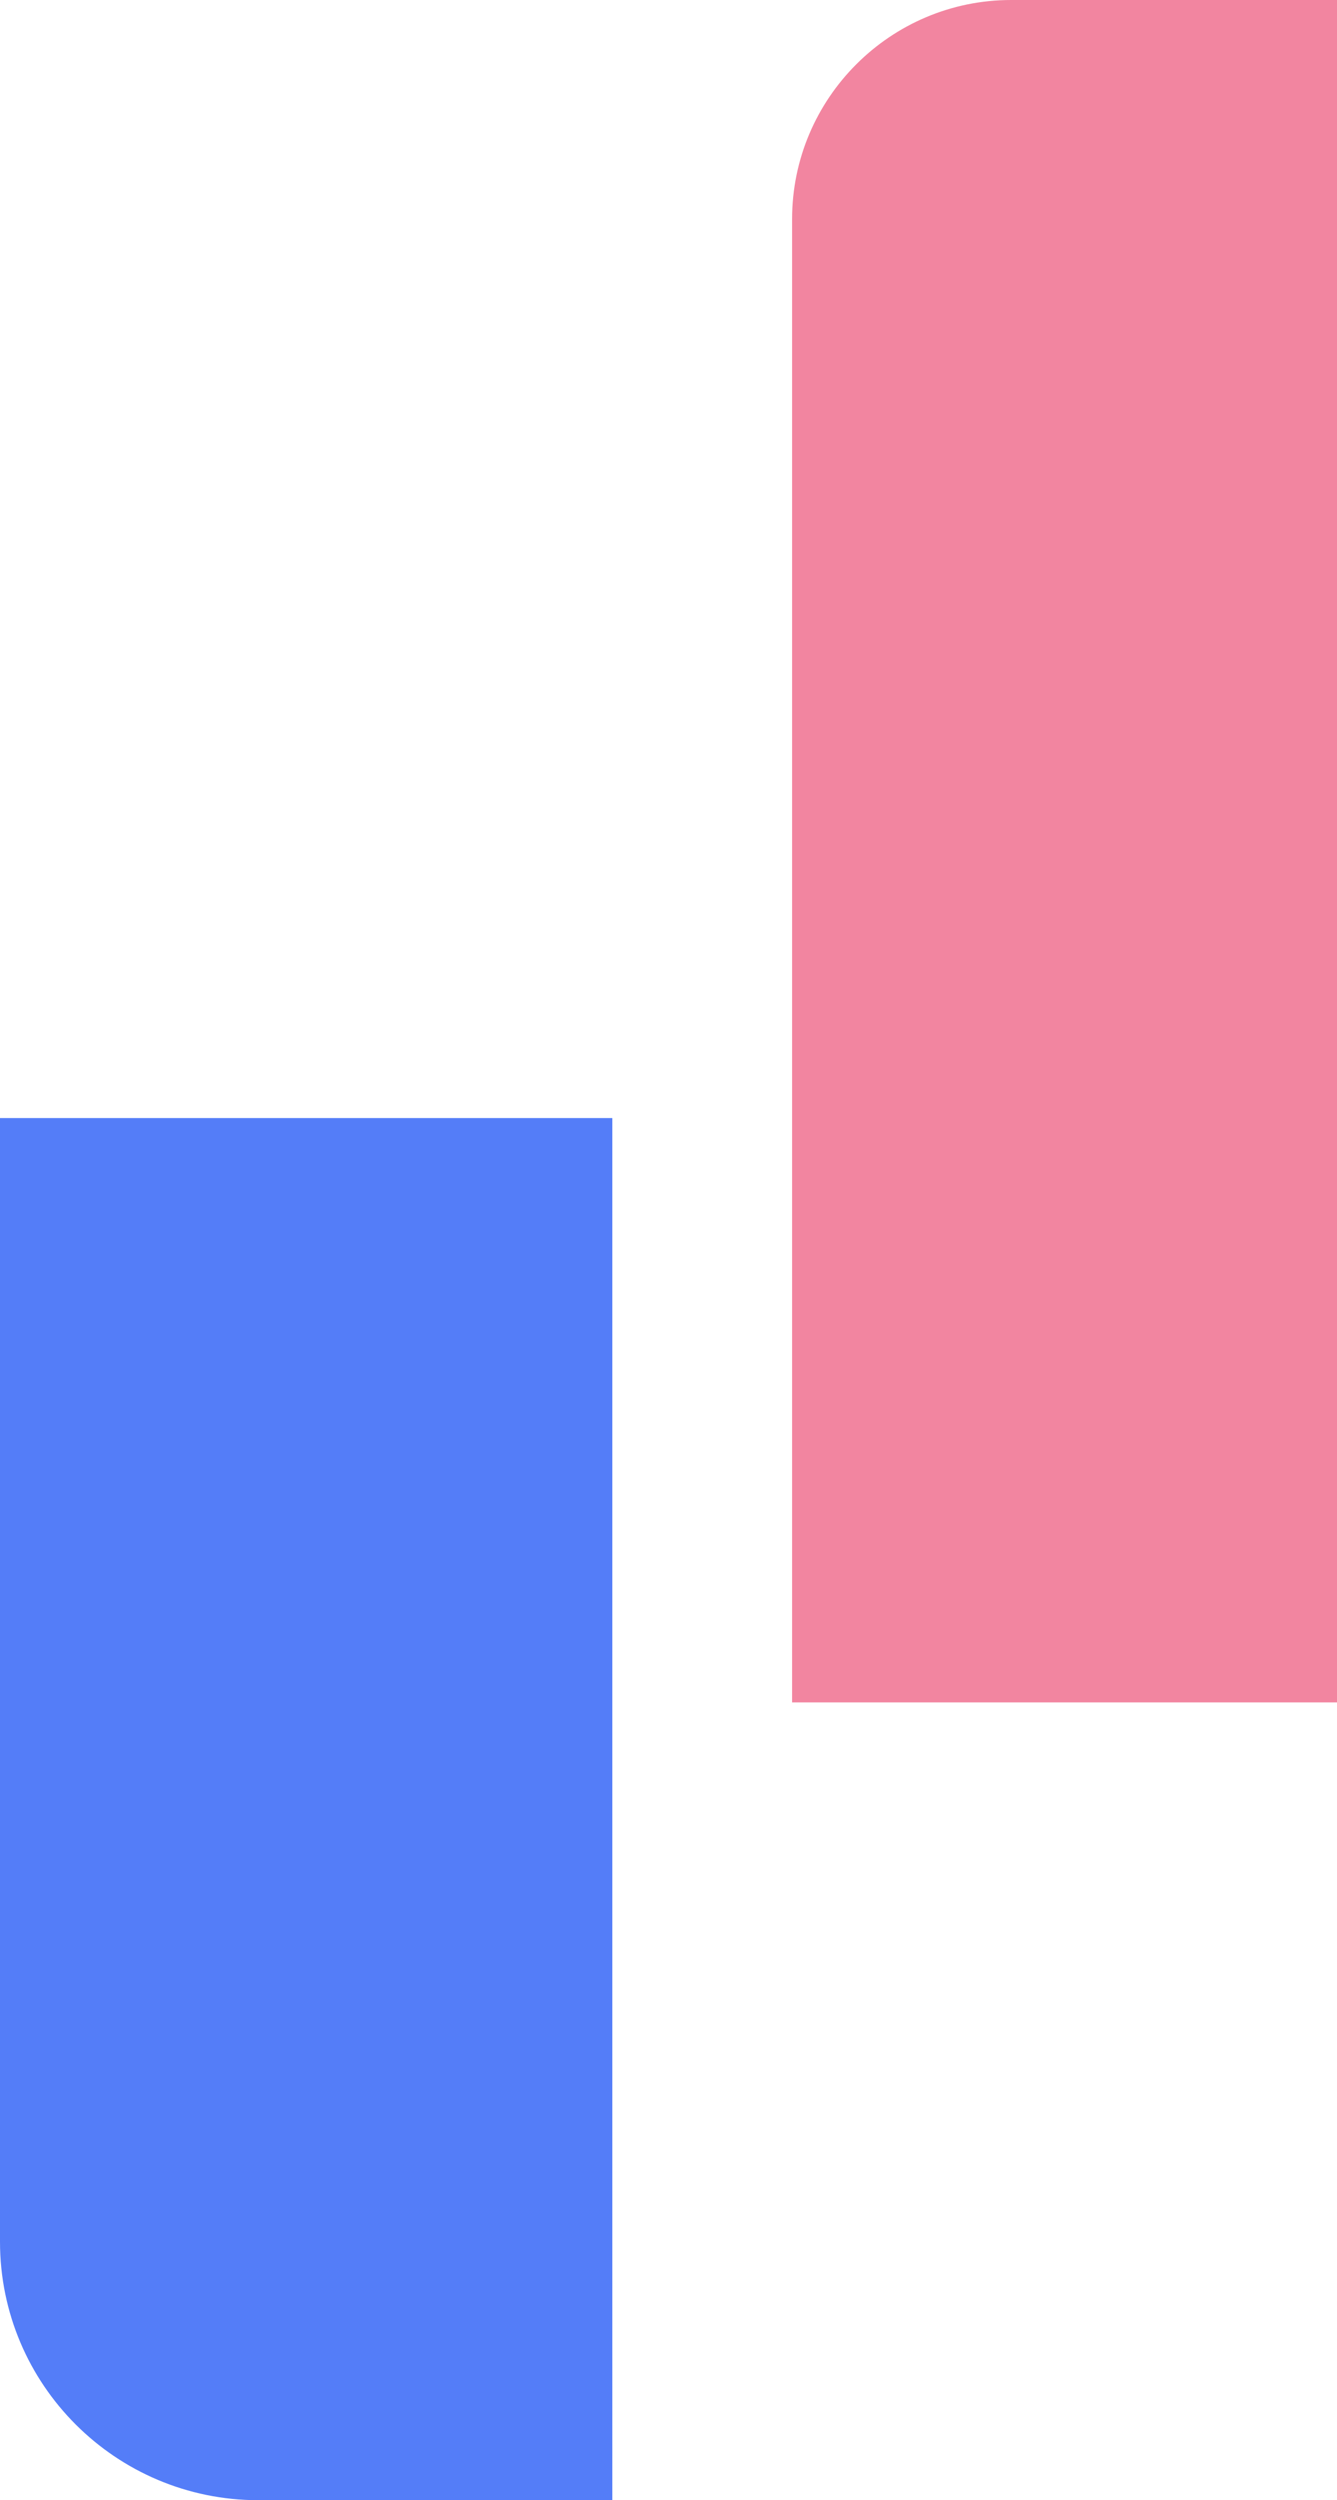
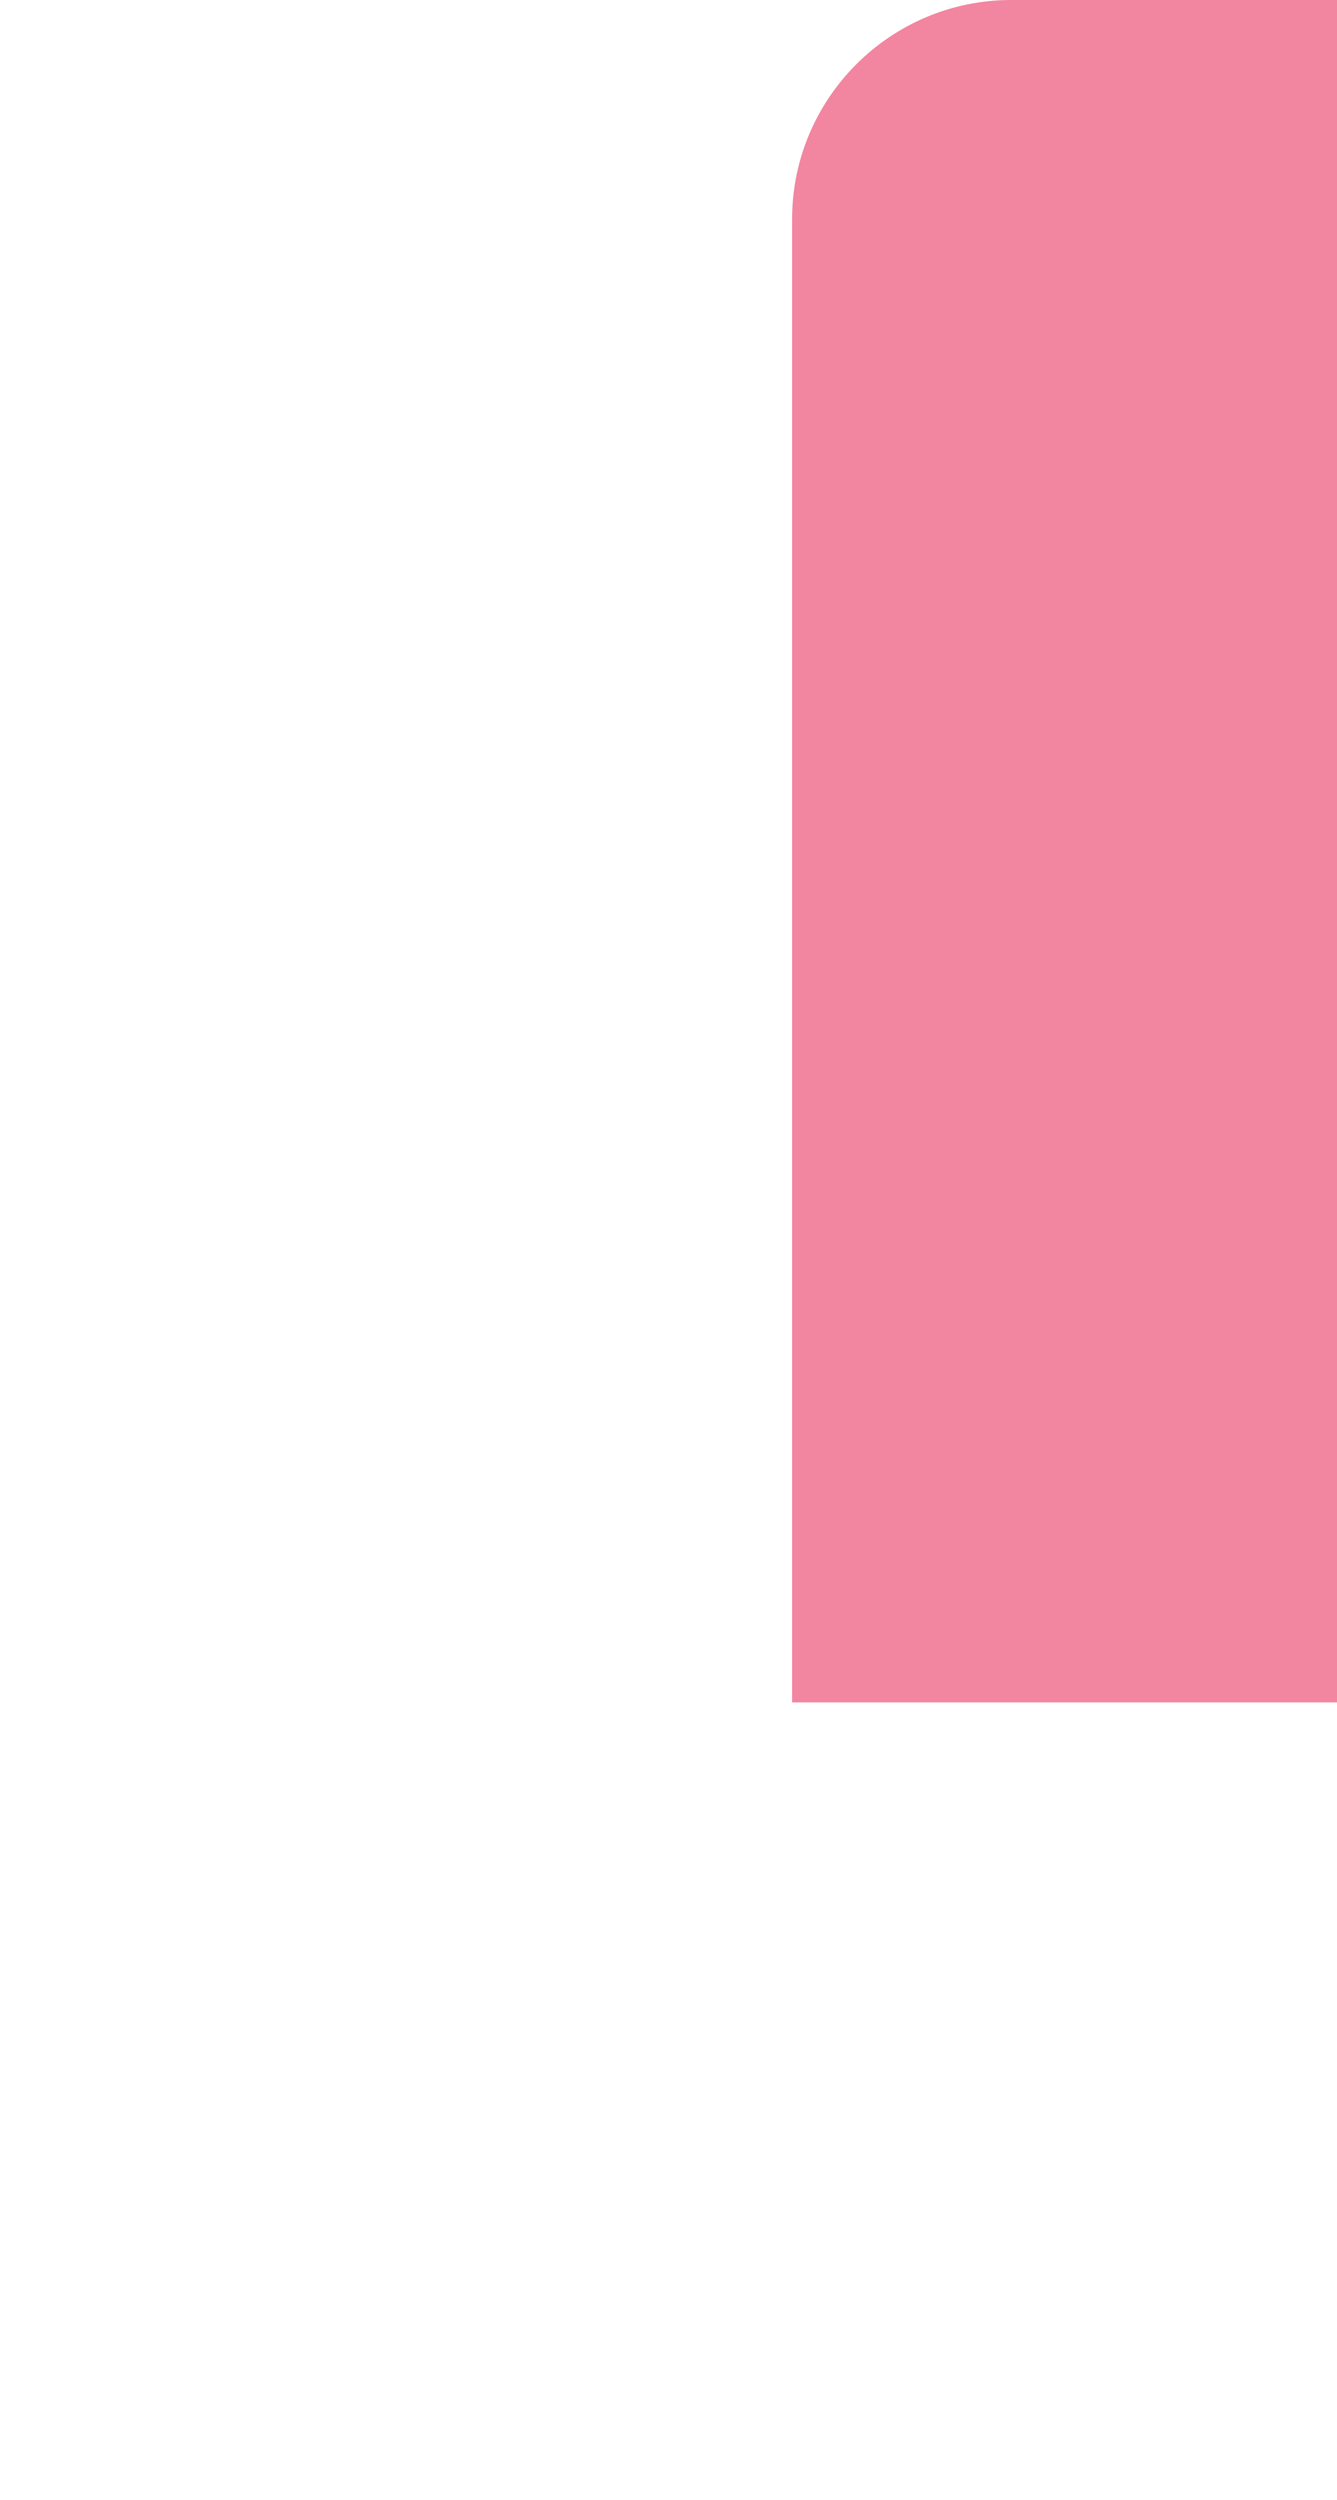
<svg xmlns="http://www.w3.org/2000/svg" id="Calque_1" data-name="Calque 1" version="1.1" viewBox="0 0 238 445">
  <path d="M141,39c0-21.5,17.5-39,39-39h58v303h-97V39Z" style="fill: #f285a0; stroke-width: 0px;" />
-   <path d="M0,199h109v246h-63c-25.4,0-46-20.6-46-46v-200Z" style="fill: #547df8; stroke-width: 0px;" />
</svg>